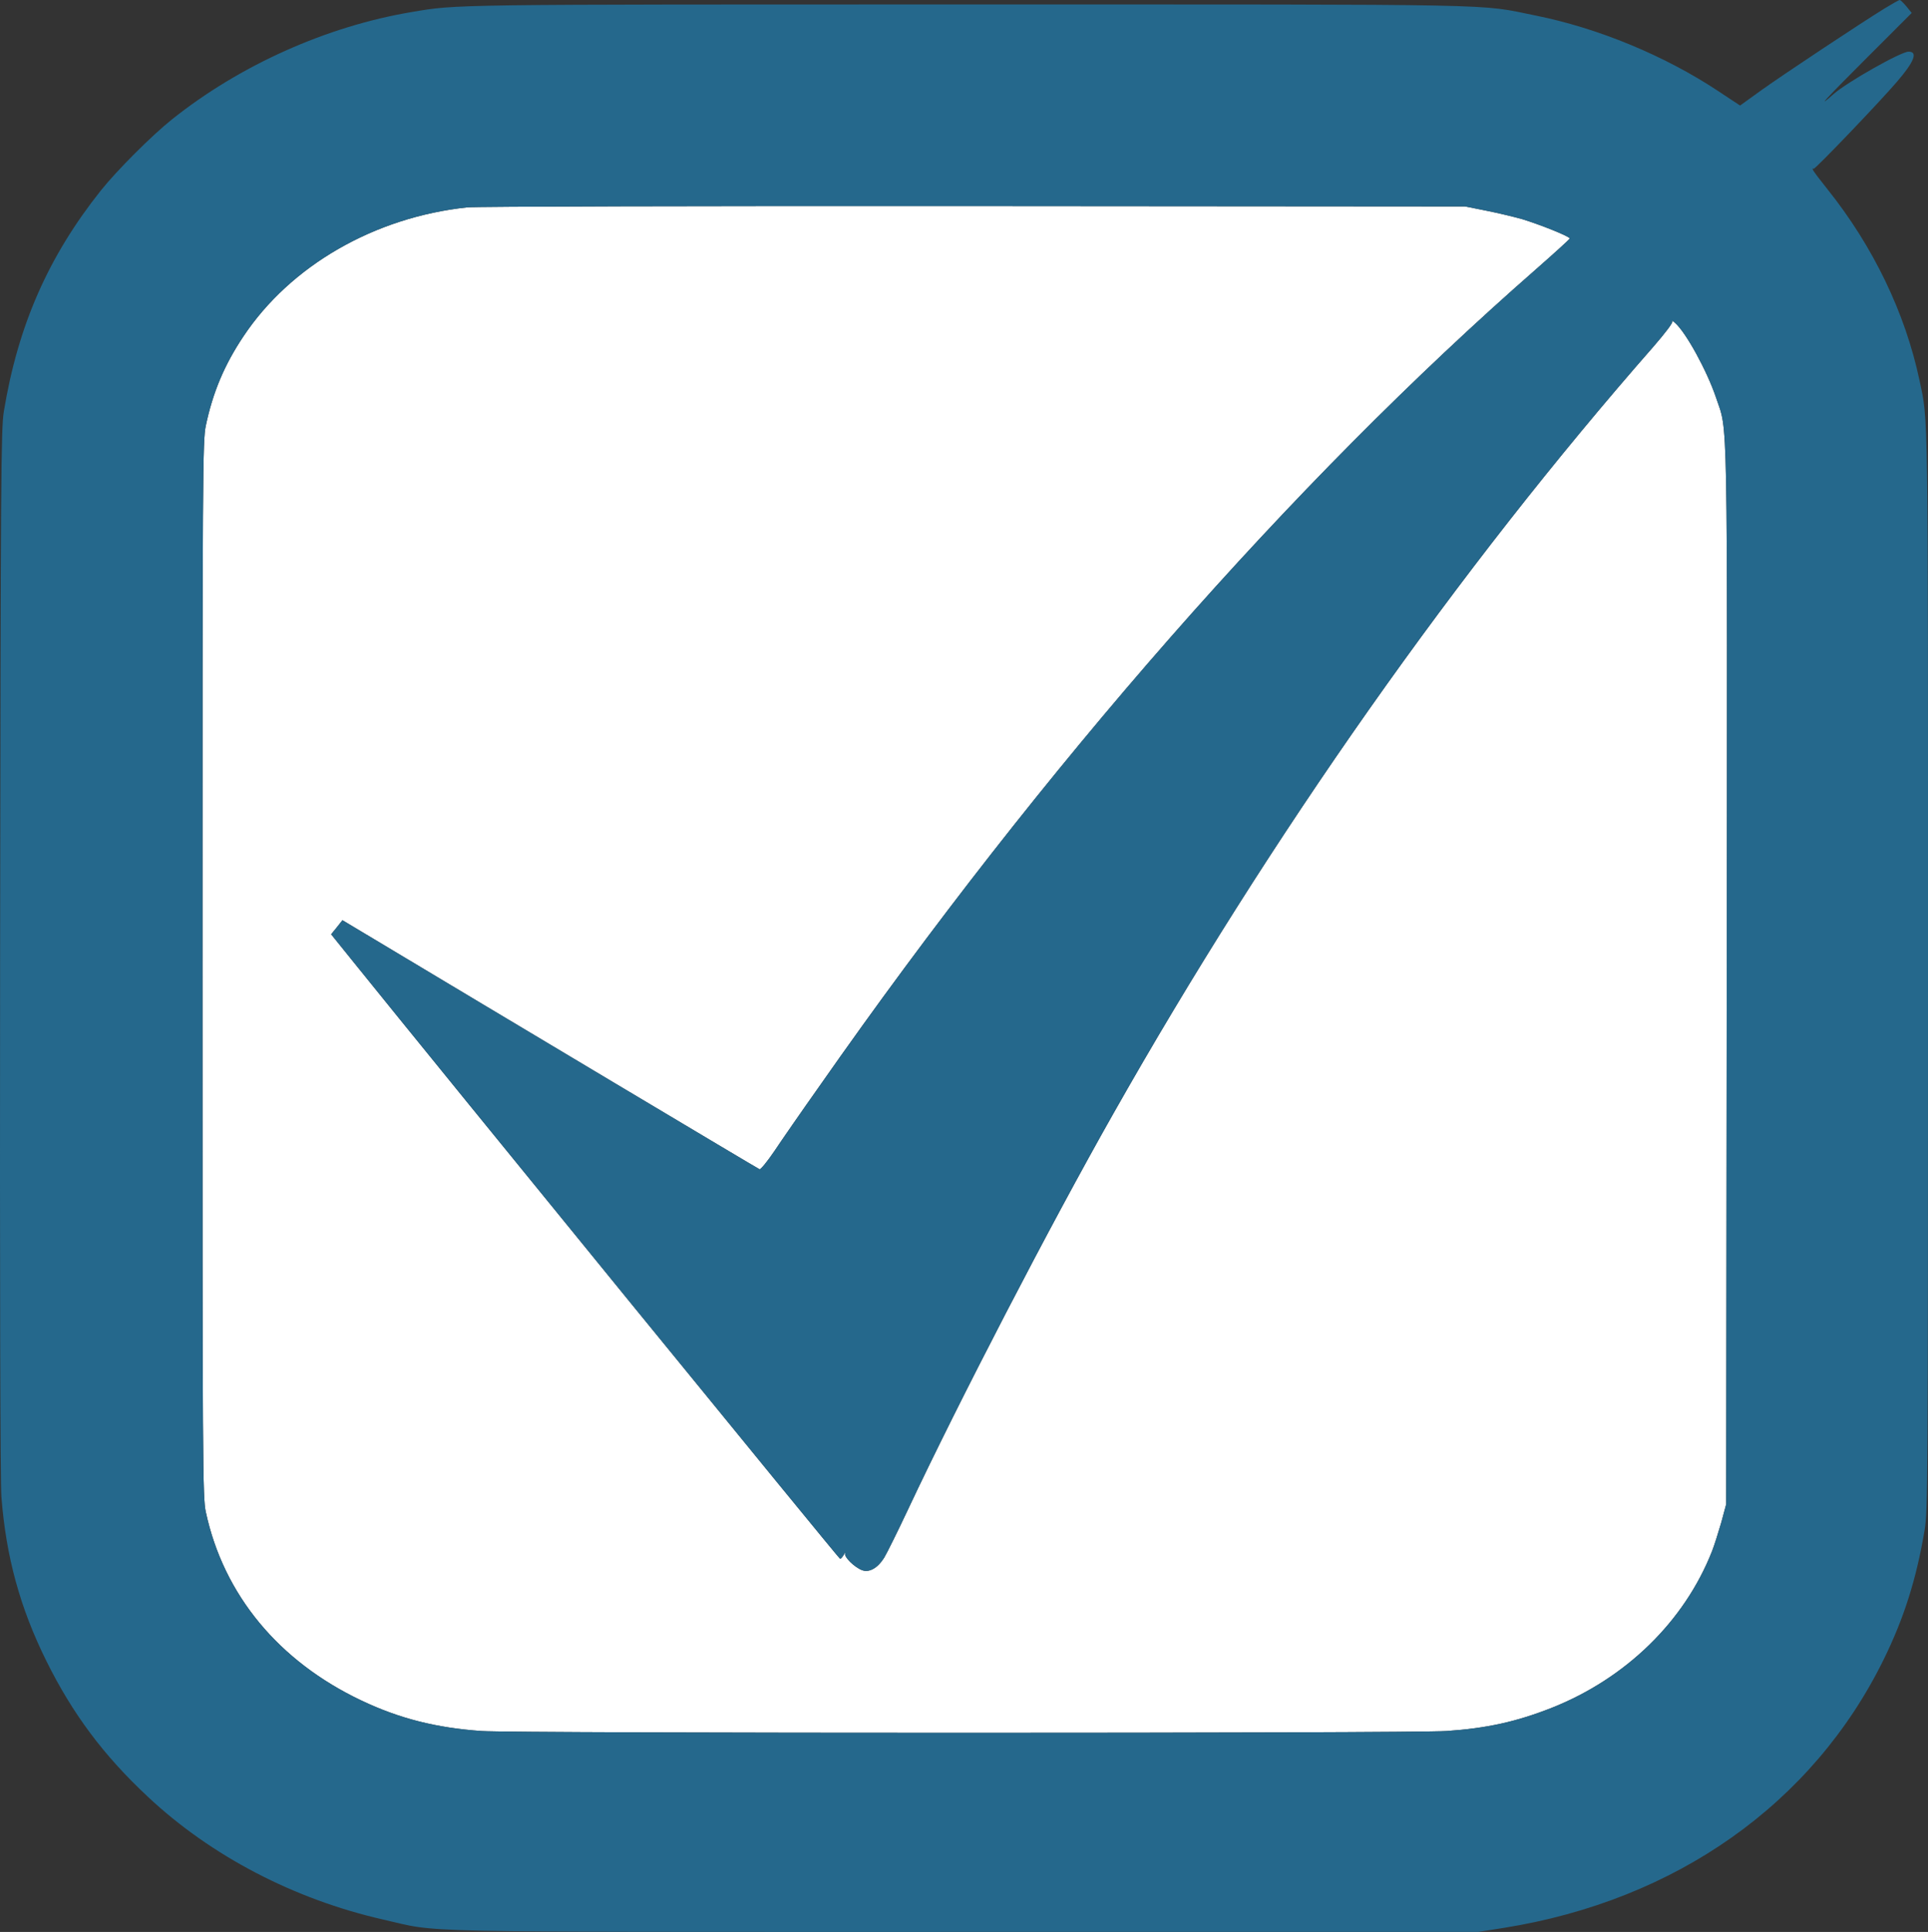
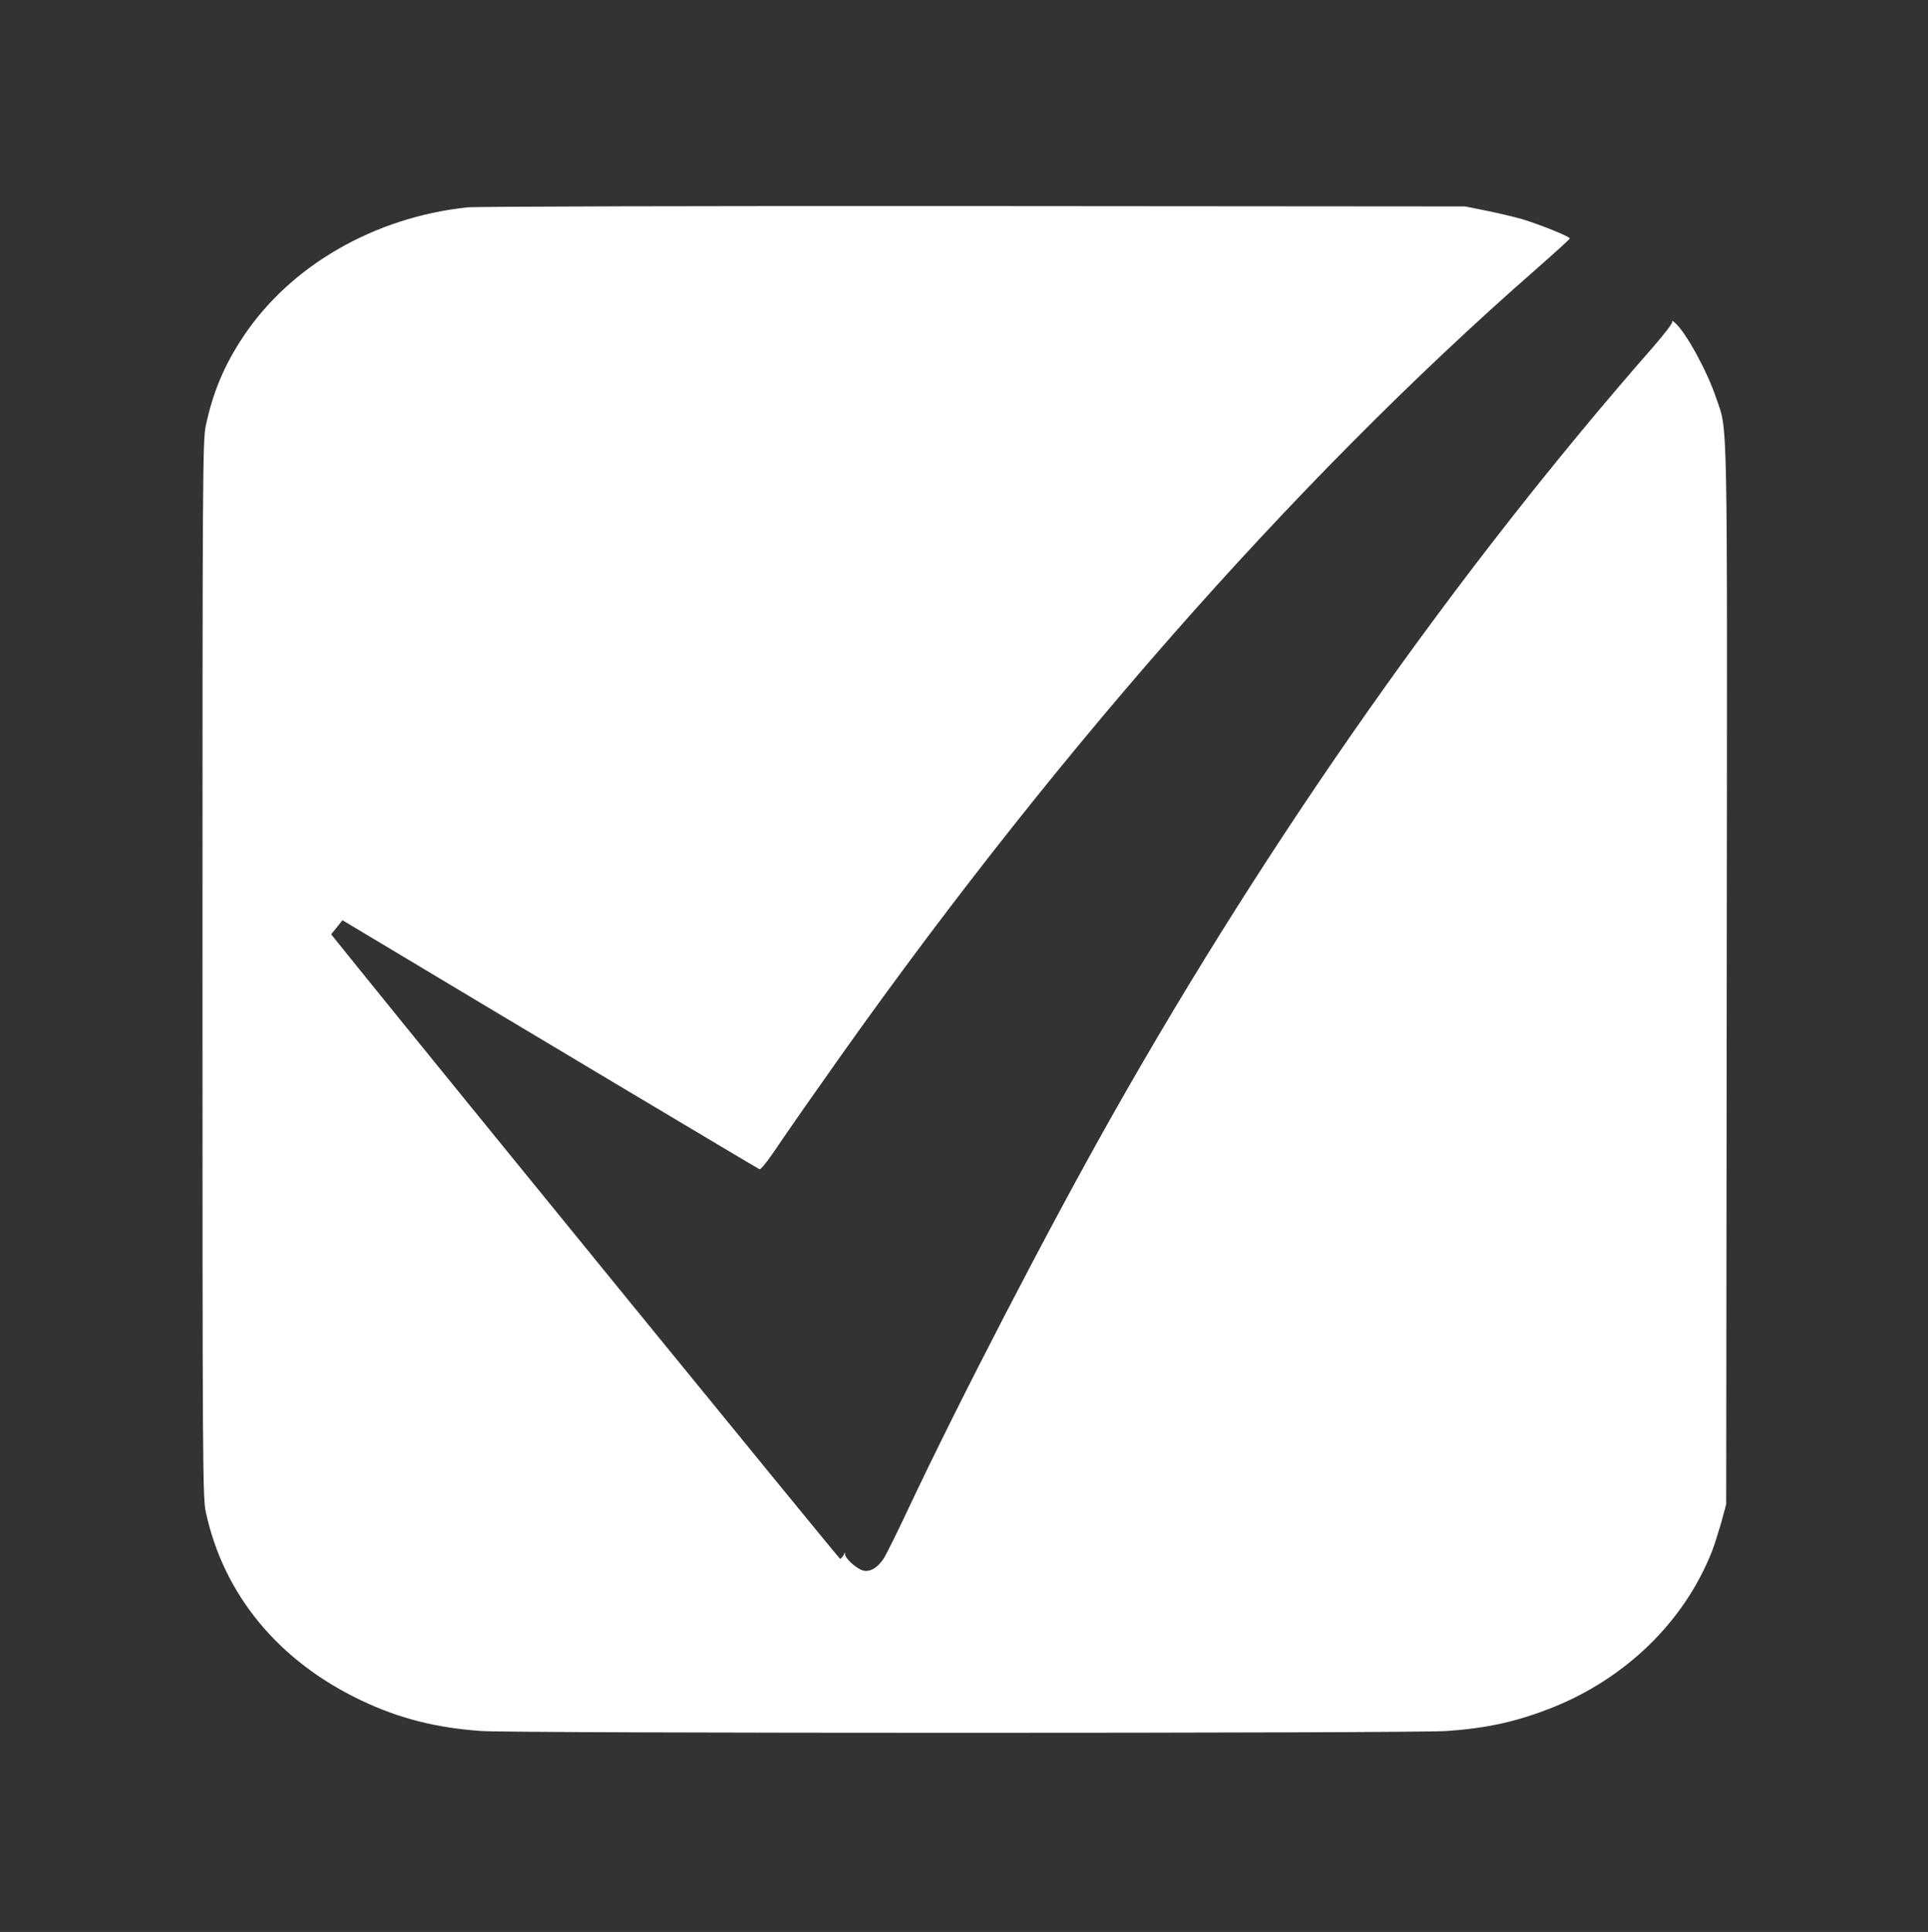
<svg xmlns="http://www.w3.org/2000/svg" id="Calque_2" data-name="Calque 2" viewBox="0 0 1041.36 1043.41">
  <rect x="0" y="0" width="1041.36" height="1043.41" fill="#333333" stroke="none" />
  <defs>
    <style>      .cls-1 {        fill: #fff;      }      .cls-2 {        fill: #25688c;      }    </style>
  </defs>
  <g id="Calque_1-2" data-name="Calque 1">
    <g>
      <path class="cls-1" d="M802.36,113.7c6.1,1.2,14.9,3.3,19.6,4.6,9.6,2.9,25.9,9.4,25.9,10.5,0,.4-8.2,7.8-18.2,16.6-131.9,115.4-266.2,268.4-386.9,441-9.7,13.7-20.7,29.6-24.5,35.3-3.8,5.6-7.4,10-8,9.8-.9-.3-137.4-81.8-218.1-130.2l-7.2-4.3-3,3.8-3.1,3.8,11.2,13.9c49.6,61.6,263.1,323.4,263.7,323.4.4,0,1.3-1,2-2.2.6-1.3.9-1.5.7-.6-.5,1.9,5,7.3,9.1,8.9,3.9,1.5,8.5-1.1,12-6.7,1.6-2.7,7.4-14.4,12.8-25.9,27.4-58.3,76.5-153.1,111-214,84.9-150.1,186.4-294.2,291.8-414.3,6.4-7.4,10.5-12.8,10.1-13.5s.3-.3,1.5.8c5.9,5.2,17.2,25.8,22.1,40.3,6.5,19.5,6.1-1.4,5.8,312.7l-.3,285-2.7,10c-1.6,5.5-3.8,12.5-5,15.5-14.9,37.8-46.5,68.6-86.6,84.5-19.1,7.5-34.9,11-56.7,12.5-19,1.3-502.3,1.3-521.3,0-24.3-1.7-44.3-6.7-64.9-16.5-44.7-21.2-74.4-57.1-84-101.8-1.7-7.7-1.8-24.4-1.8-293.2s.1-285.4,1.8-293.5c3.8-18,10-32.8,20.3-48.2,25.4-38.2,70.8-64.4,120.9-69.7,4.4-.5,127.5-.8,273.5-.7l265.5.2,11,2.2Z" />
-       <path class="cls-2" d="M1017.86,4.6c-13,8-54,35.2-66.2,43.9l-11.8,8.5-11.8-7.8c-28.8-19.1-64.8-34-98.6-40.8-31.8-6.4-10.6-6-307.1-6-280.2,0-275.2-.1-300,4.1-45.9,7.7-92.8,28.7-129.5,58-10.9,8.7-29.7,27.5-38.4,38.4C26.16,138.5,9.76,175.6,2.06,222.3.56,231.5.36,256.7.06,513.9c-.2,183.6.1,286,.7,294.5,2.5,32.4,10.1,60,24.2,88.5,14.2,28.7,31,51.2,54.9,73.5,34.1,32,79.1,55.4,127,66.3,31.7,7.2,6.3,6.7,314.5,6.7h277l14-2.2c92.9-14.9,166.7-67,205-144.8,11-22.4,17.7-43.4,22.2-70.2,1.7-10.3,1.8-24.8,1.8-302.3,0-309.6.2-295.9-4.6-318.5-7.7-36.4-25-72.3-49.7-103.2-7.9-10-9-11.6-7.4-11.1.8.3,35.3-35.7,44.9-46.9,9.4-10.9,11.5-16.3,6.3-16.3-4.1,0-33.1,16.4-40.5,22.9-9.6,8.5-5.3,3.7,17.1-18.7l25.1-25.1-2.9-3.6c-1.6-1.9-3.3-3.5-3.6-3.4-.4,0-4.1,2.1-8.2,4.6ZM802.36,113.7c6.1,1.2,14.9,3.3,19.6,4.6,9.6,2.9,25.9,9.4,25.9,10.5,0,.4-8.2,7.8-18.2,16.6-131.9,115.4-266.2,268.4-386.9,441-9.7,13.7-20.7,29.6-24.5,35.3-3.8,5.6-7.4,10-8,9.8-.9-.3-137.4-81.8-218.1-130.2l-7.2-4.3-3,3.8-3.1,3.8,11.2,13.9c49.6,61.6,263.1,323.4,263.7,323.4.4,0,1.3-1,2-2.2.6-1.3.9-1.5.7-.6-.5,1.9,5,7.3,9.1,8.9,3.9,1.5,8.5-1.1,12-6.7,1.6-2.7,7.4-14.4,12.8-25.9,27.4-58.3,76.5-153.1,111-214,84.9-150.1,186.4-294.2,291.8-414.3,6.4-7.4,10.5-12.8,10.1-13.5s.3-.3,1.5.8c5.9,5.2,17.2,25.8,22.1,40.3,6.5,19.5,6.1-1.4,5.8,312.7l-.3,285-2.7,10c-1.6,5.5-3.8,12.5-5,15.5-14.9,37.8-46.5,68.6-86.6,84.5-19.1,7.5-34.9,11-56.7,12.5-19,1.3-502.3,1.3-521.3,0-24.3-1.7-44.3-6.7-64.9-16.5-44.7-21.2-74.4-57.1-84-101.8-1.7-7.7-1.8-24.4-1.8-293.2s.1-285.4,1.8-293.5c3.8-18,10-32.8,20.3-48.2,25.4-38.2,70.8-64.4,120.9-69.7,4.4-.5,127.5-.8,273.5-.7l265.5.2,11,2.2Z" />
    </g>
  </g>
</svg>